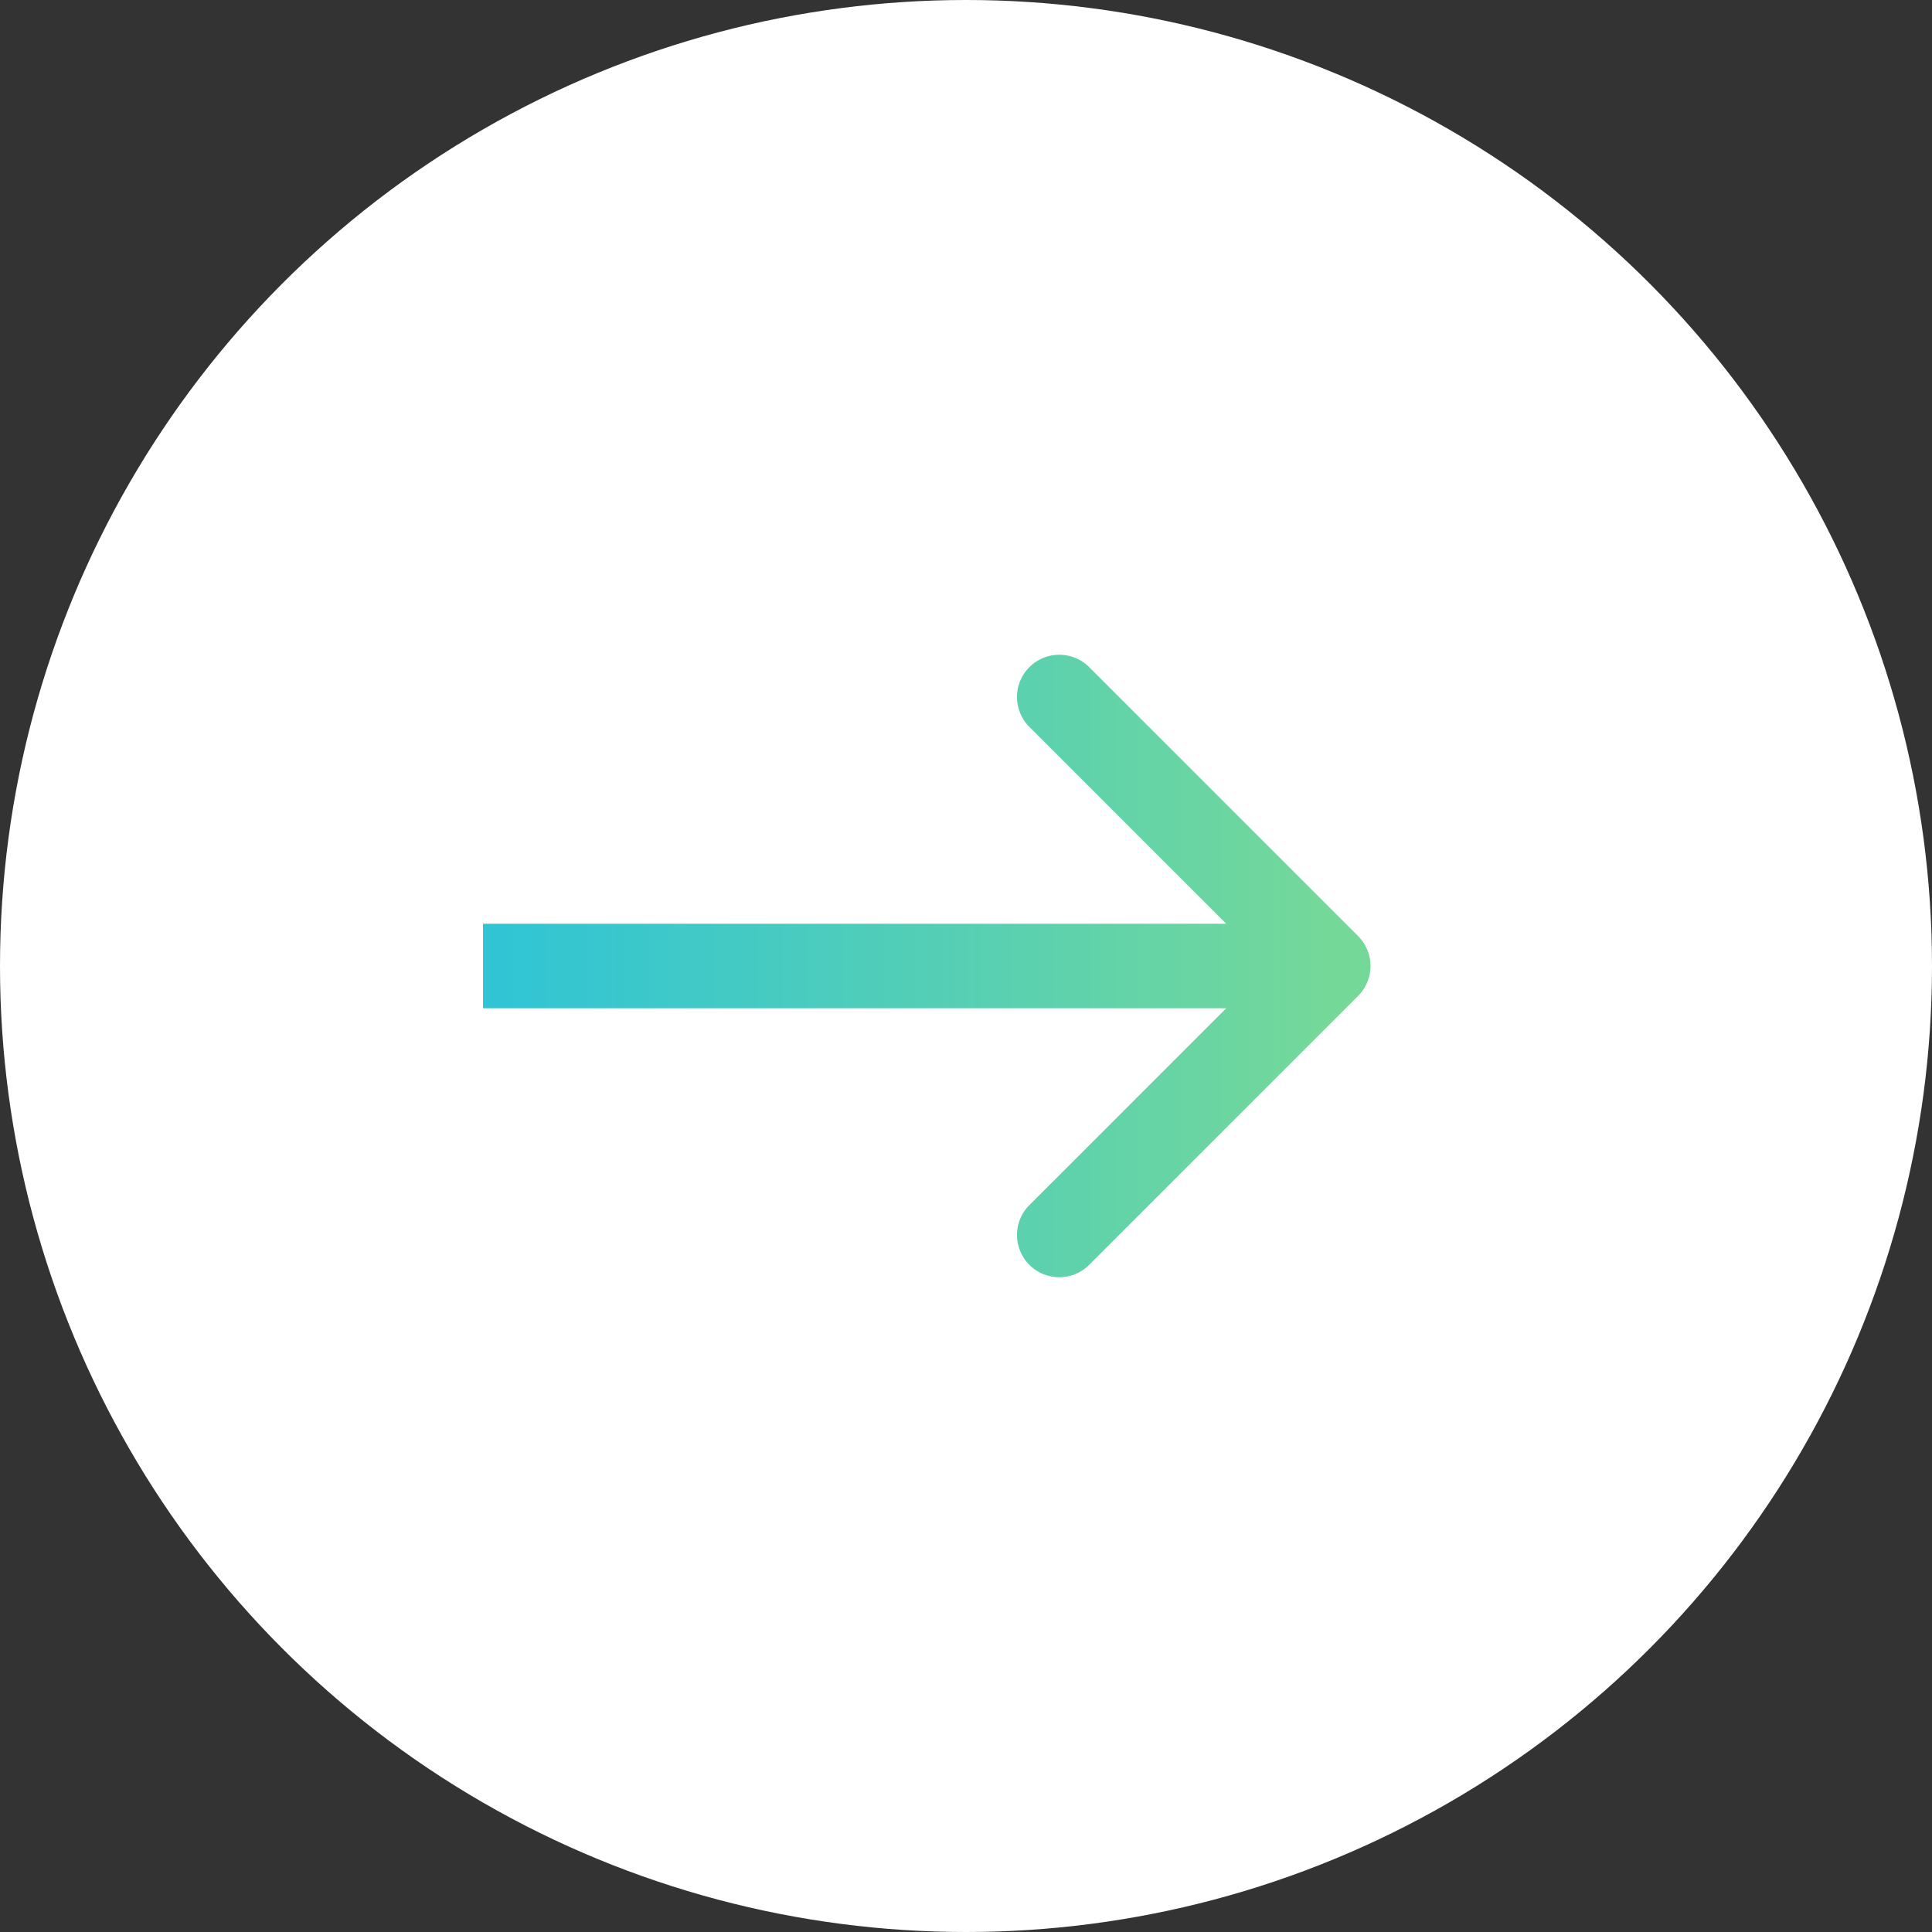
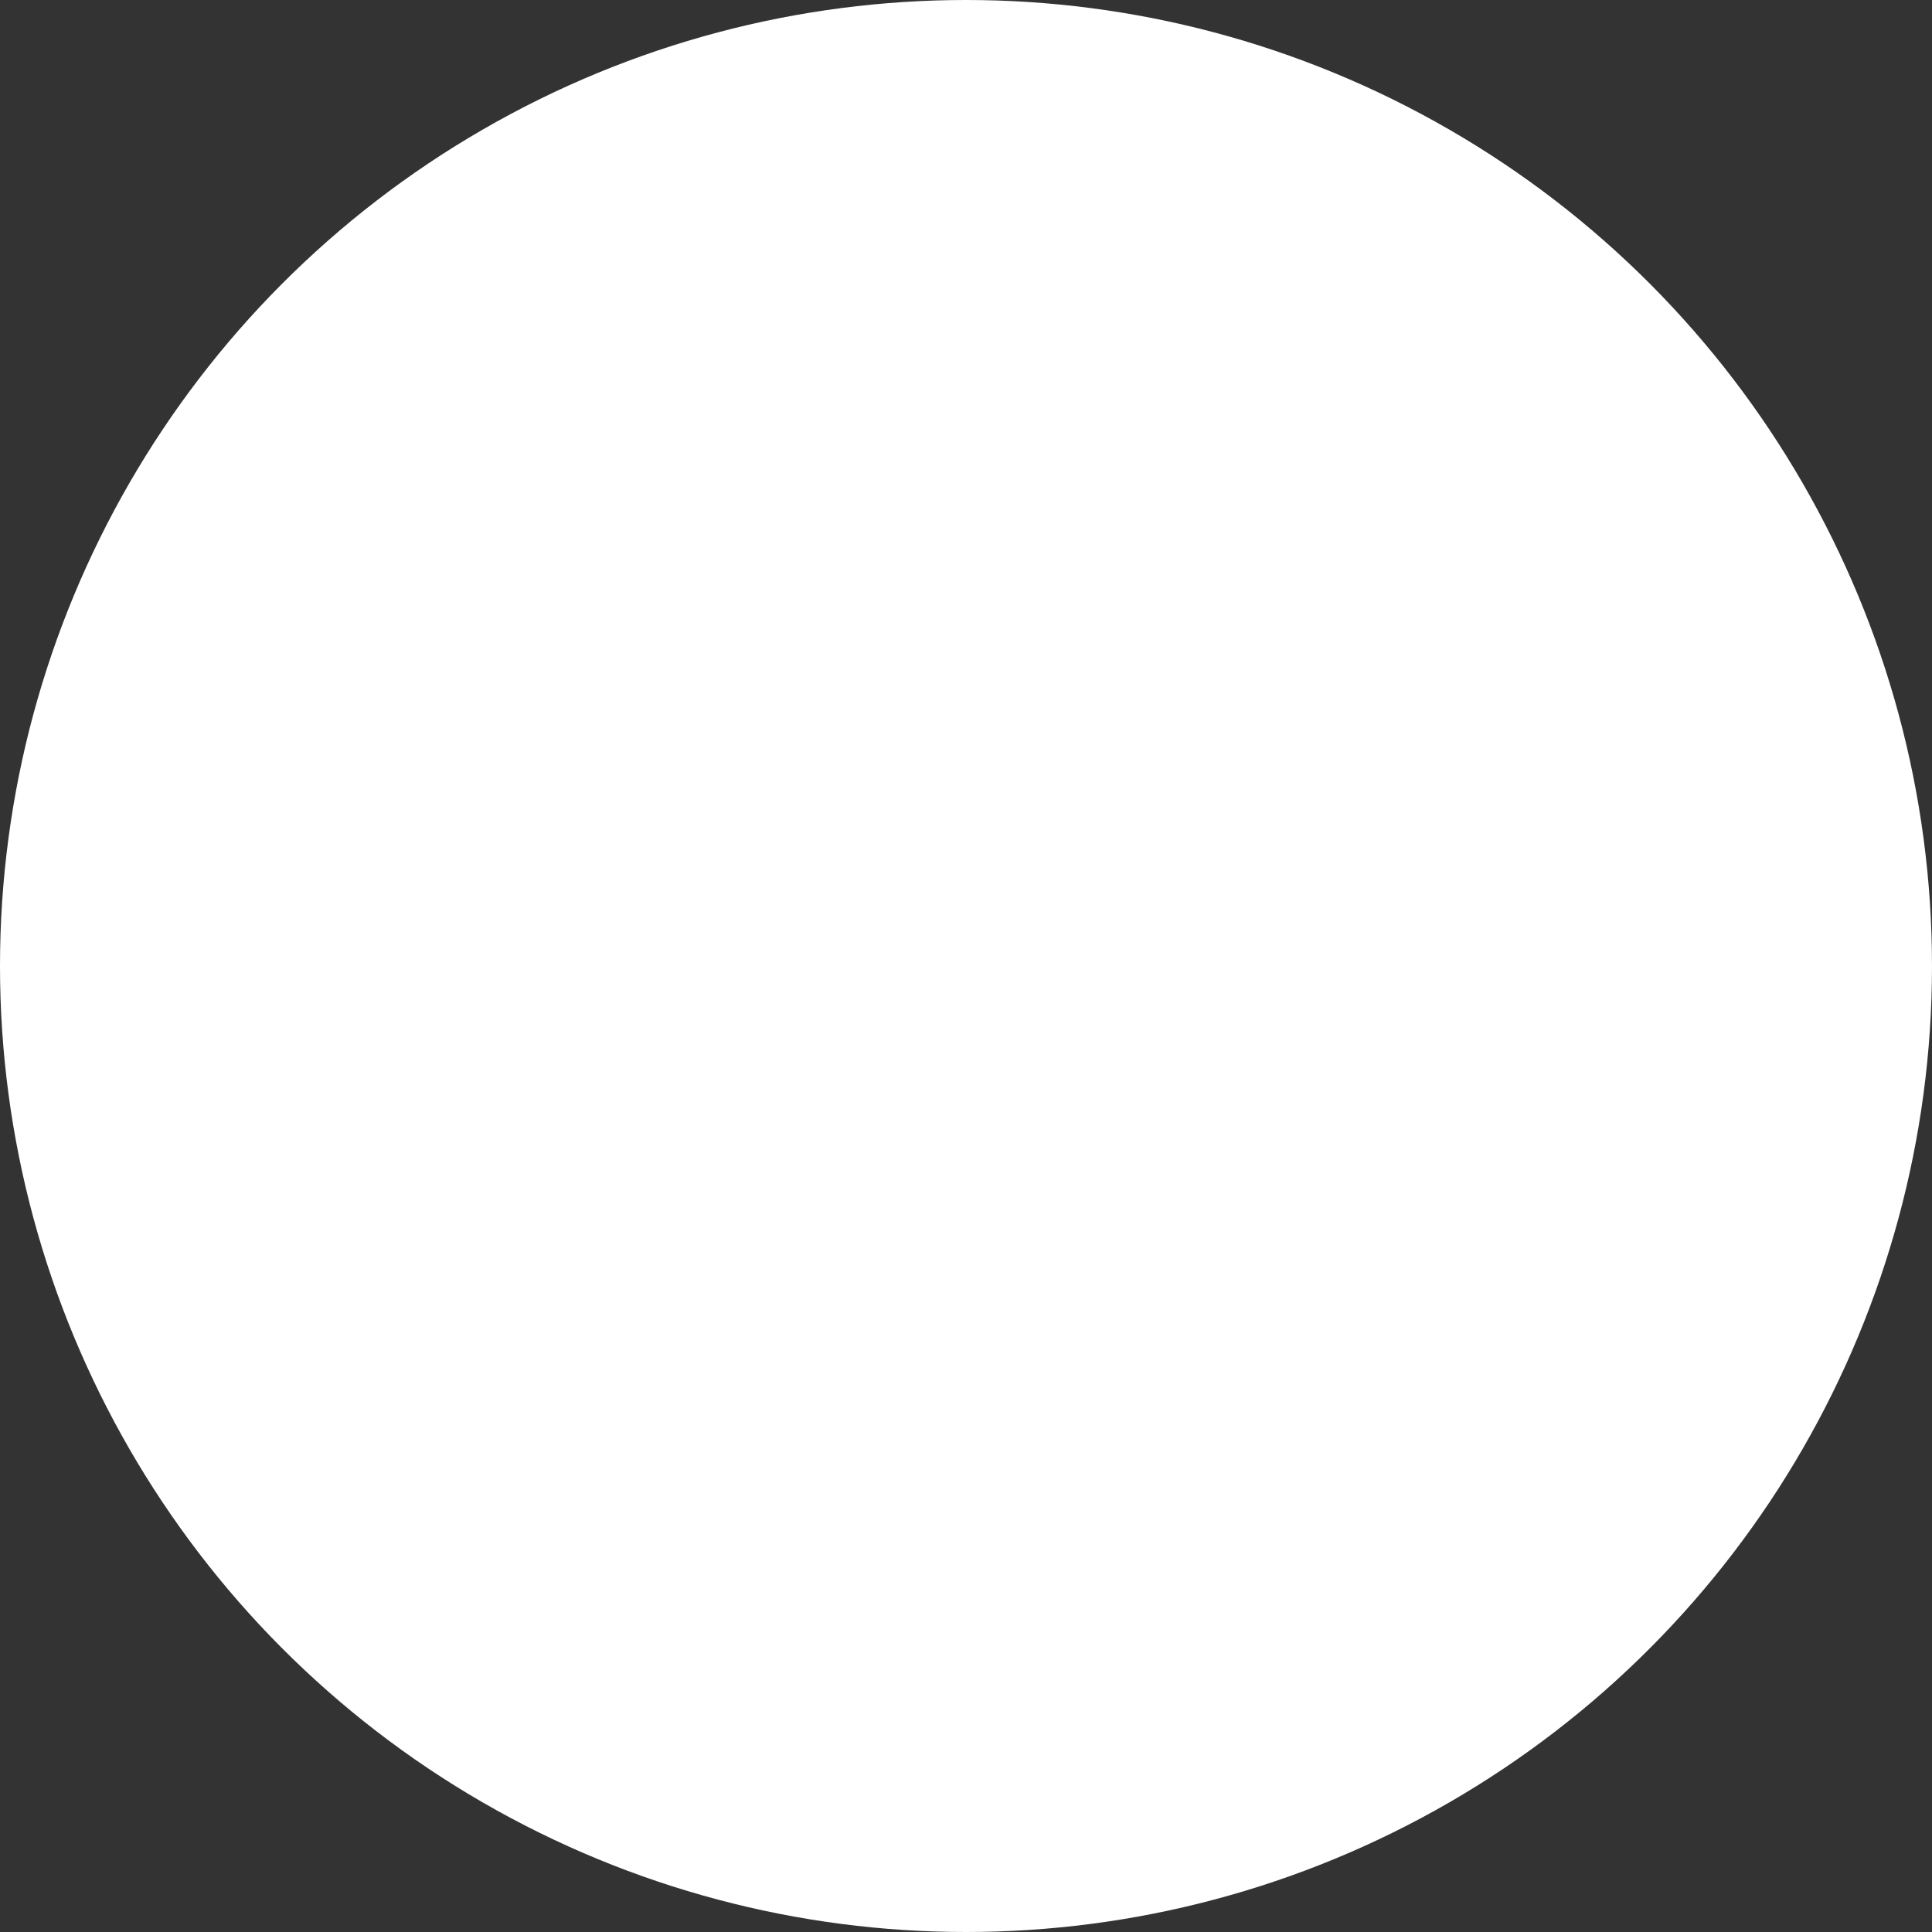
<svg xmlns="http://www.w3.org/2000/svg" width="16" height="16" fill="none">
  <rect width="100%" height="100%" fill="#333333" stroke="none" />
  <circle cx="8" cy="8" r="8" fill="#fff" />
-   <path d="M11.248 8.247a.35.35 0 0 0 0-.494L9.02 5.525a.35.35 0 1 0-.495.495L10.505 8l-1.98 1.98a.35.35 0 0 0 .495.495l2.228-2.228ZM4 8.35h7v-.7H4v.7Z" fill="url(#a)" />
  <defs>
    <linearGradient id="a" x1="4" y1="8.5" x2="11" y2="8.5" gradientUnits="userSpaceOnUse">
      <stop stop-color="#2FC4D6" />
      <stop offset="1" stop-color="#74D899" />
    </linearGradient>
  </defs>
</svg>